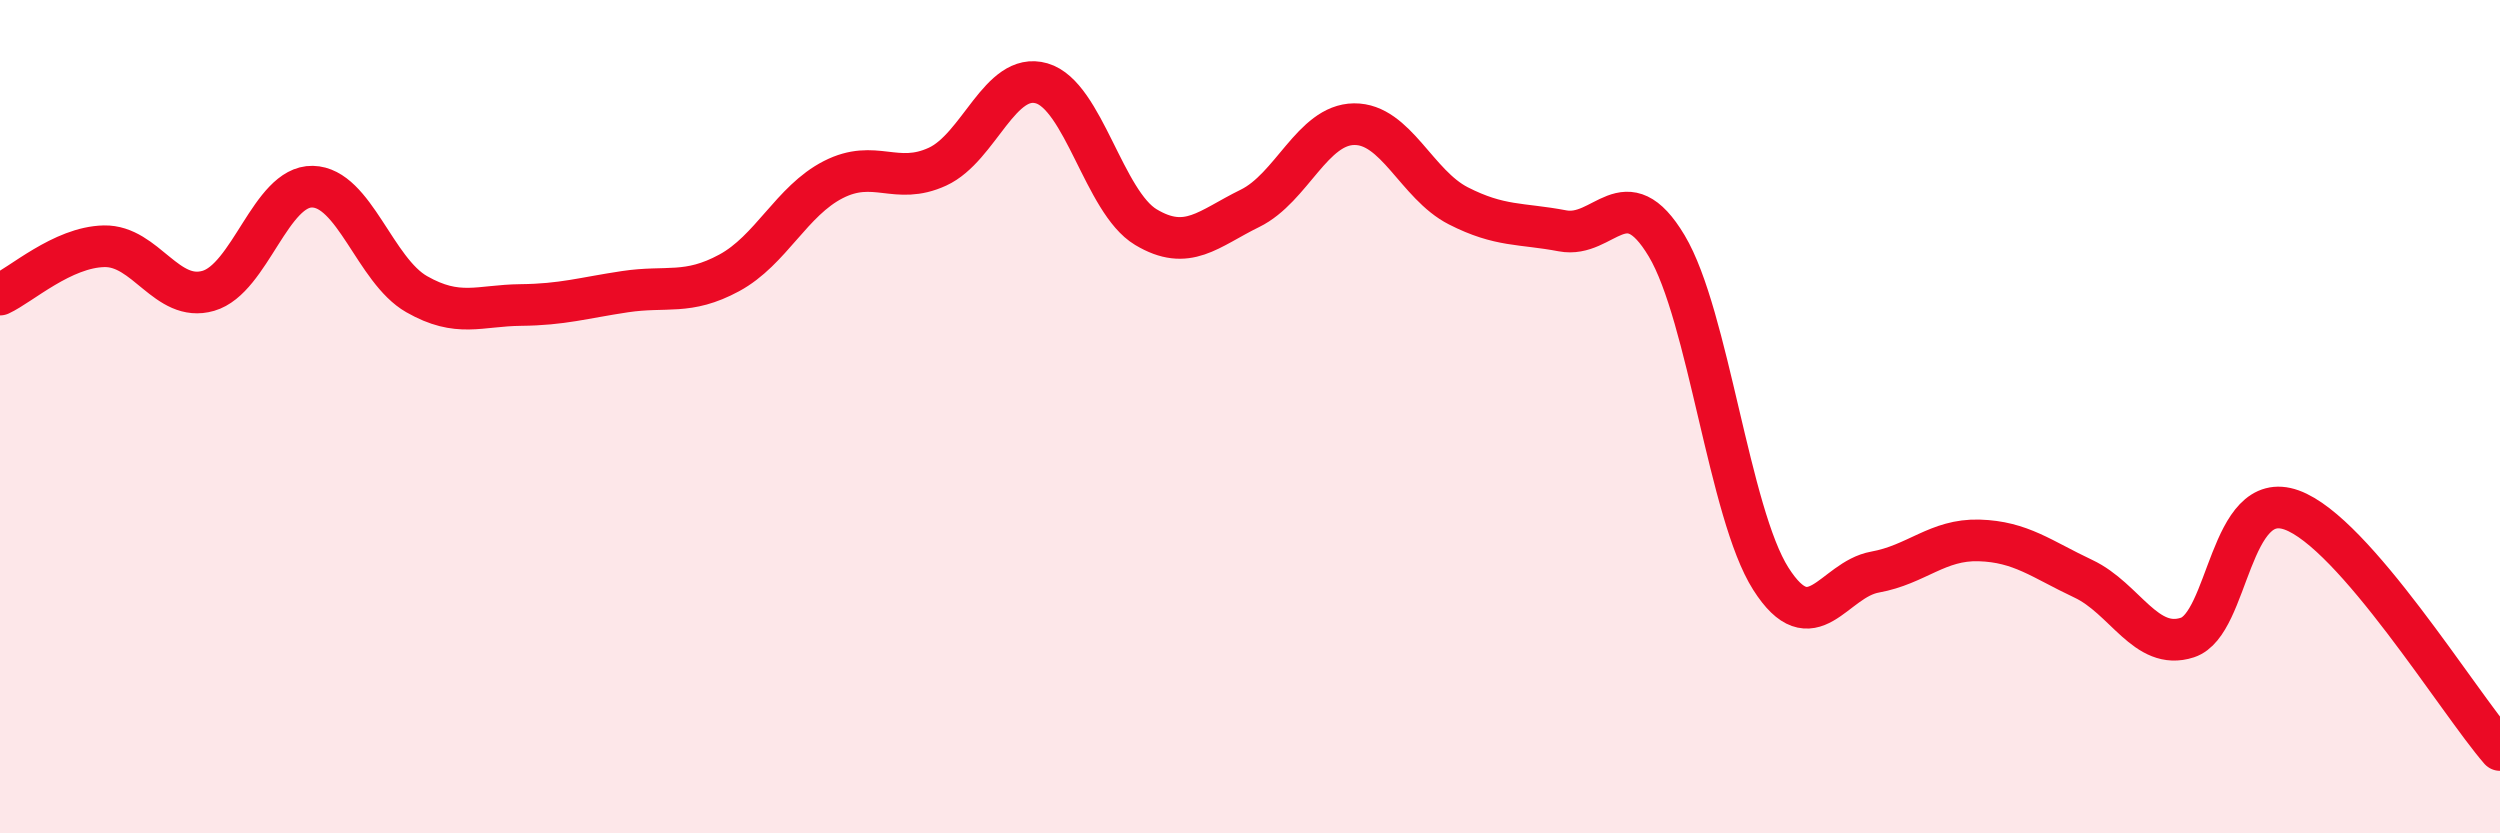
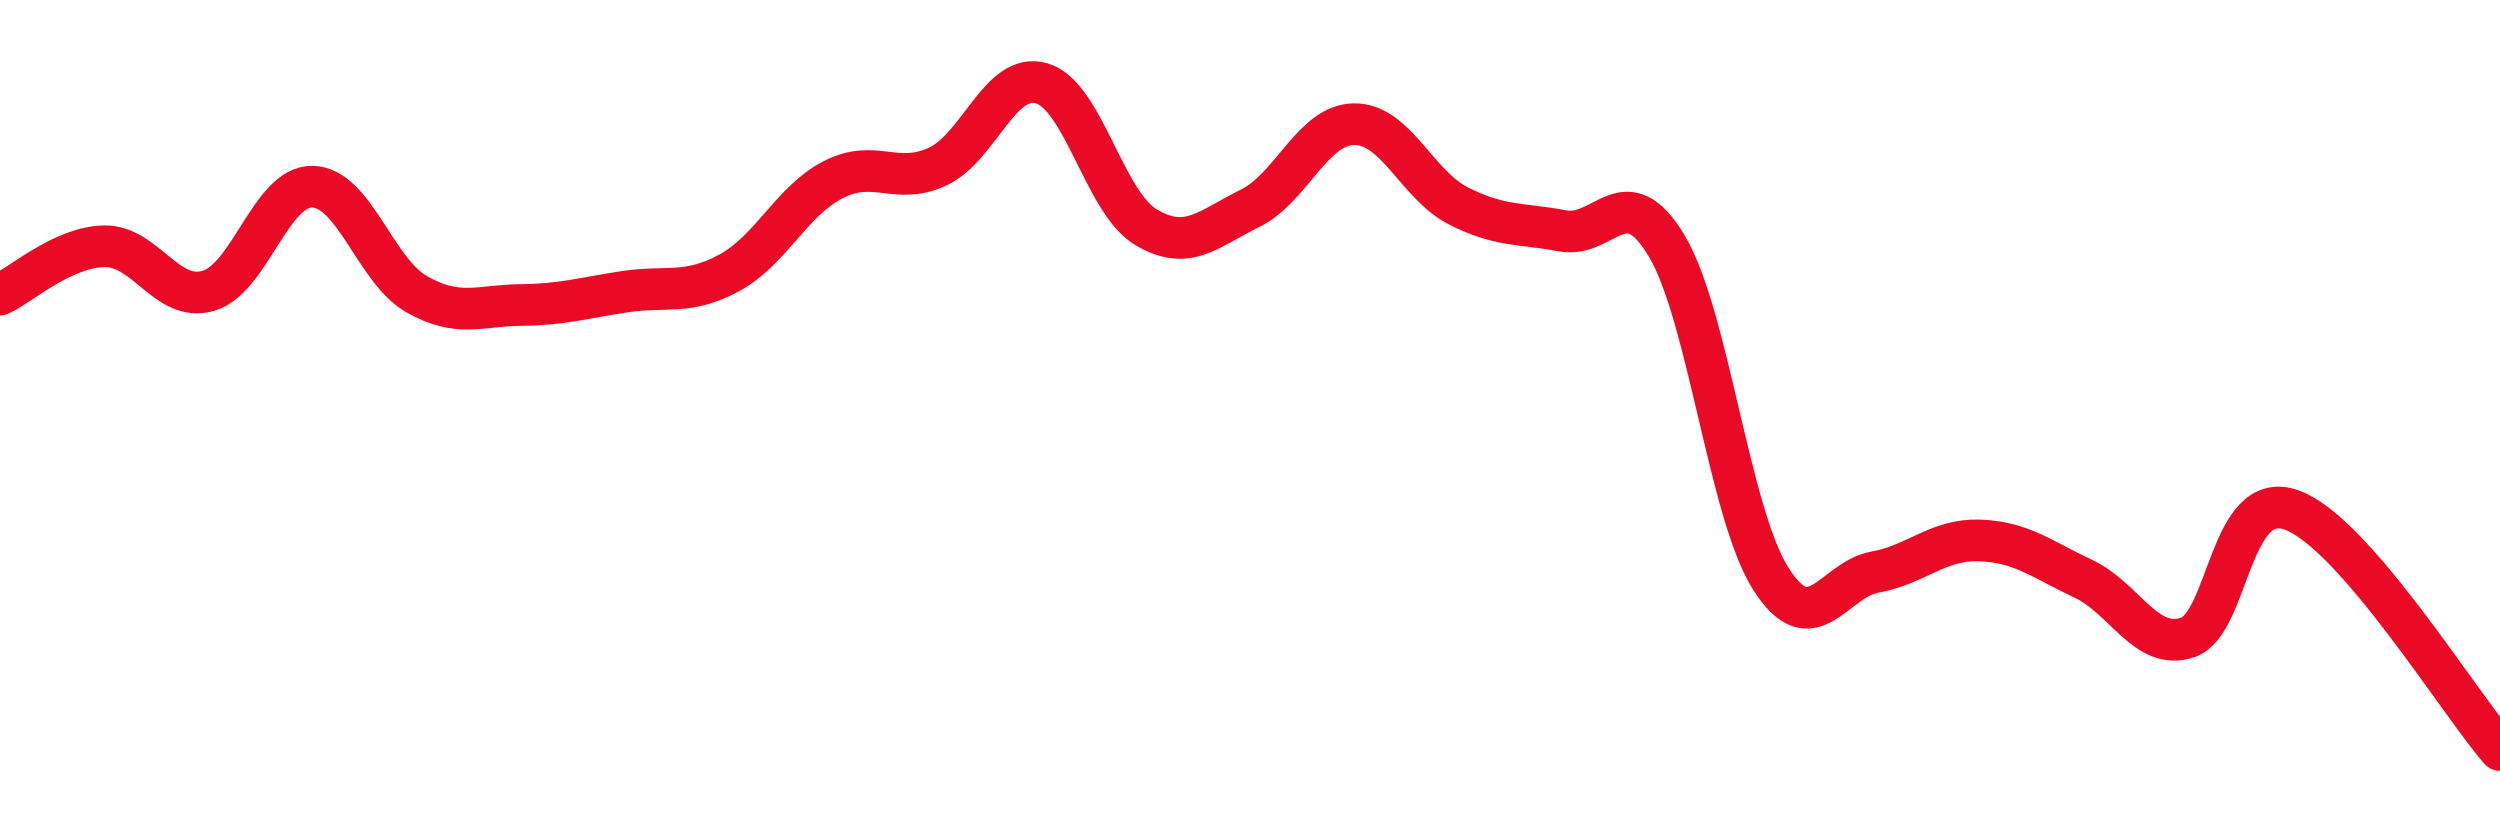
<svg xmlns="http://www.w3.org/2000/svg" width="60" height="20" viewBox="0 0 60 20">
-   <path d="M 0,7.07 C 0.5,6.84 1.5,5.93 2.5,5.91 C 3.5,5.89 4,7.27 5,6.98 C 6,6.69 6.5,4.46 7.5,4.48 C 8.5,4.5 9,6.49 10,7.06 C 11,7.63 11.5,7.33 12.5,7.32 C 13.5,7.31 14,7.15 15,7 C 16,6.85 16.5,7.09 17.5,6.55 C 18.5,6.01 19,4.82 20,4.31 C 21,3.8 21.5,4.46 22.5,4 C 23.5,3.54 24,1.71 25,2 C 26,2.29 26.5,4.85 27.5,5.45 C 28.5,6.05 29,5.49 30,5 C 31,4.51 31.5,2.99 32.5,2.98 C 33.5,2.97 34,4.43 35,4.94 C 36,5.45 36.5,5.35 37.5,5.54 C 38.5,5.73 39,4.23 40,5.9 C 41,7.57 41.5,12.32 42.5,13.89 C 43.5,15.46 44,13.91 45,13.73 C 46,13.55 46.5,12.94 47.5,12.97 C 48.5,13 49,13.42 50,13.89 C 51,14.36 51.5,15.63 52.5,15.3 C 53.5,14.97 53.5,11.7 55,12.24 C 56.5,12.78 59,16.85 60,18L60 20L0 20Z" fill="#EB0A25" opacity="0.1" stroke-linecap="round" stroke-linejoin="round" />
  <path d="M 0,7.07 C 0.5,6.84 1.5,5.93 2.5,5.91 C 3.5,5.89 4,7.27 5,6.98 C 6,6.69 6.5,4.46 7.5,4.48 C 8.5,4.5 9,6.49 10,7.06 C 11,7.63 11.5,7.33 12.5,7.32 C 13.5,7.31 14,7.15 15,7 C 16,6.85 16.5,7.09 17.5,6.55 C 18.5,6.01 19,4.82 20,4.31 C 21,3.8 21.5,4.46 22.5,4 C 23.5,3.54 24,1.71 25,2 C 26,2.29 26.5,4.85 27.5,5.45 C 28.5,6.05 29,5.49 30,5 C 31,4.51 31.5,2.99 32.5,2.98 C 33.5,2.97 34,4.43 35,4.94 C 36,5.45 36.5,5.35 37.5,5.54 C 38.5,5.73 39,4.23 40,5.9 C 41,7.57 41.5,12.32 42.5,13.89 C 43.5,15.46 44,13.91 45,13.73 C 46,13.55 46.5,12.94 47.5,12.97 C 48.5,13 49,13.42 50,13.89 C 51,14.36 51.5,15.63 52.5,15.3 C 53.5,14.97 53.5,11.7 55,12.24 C 56.5,12.78 59,16.85 60,18" stroke="#EB0A25" stroke-width="1" fill="none" stroke-linecap="round" stroke-linejoin="round" />
</svg>